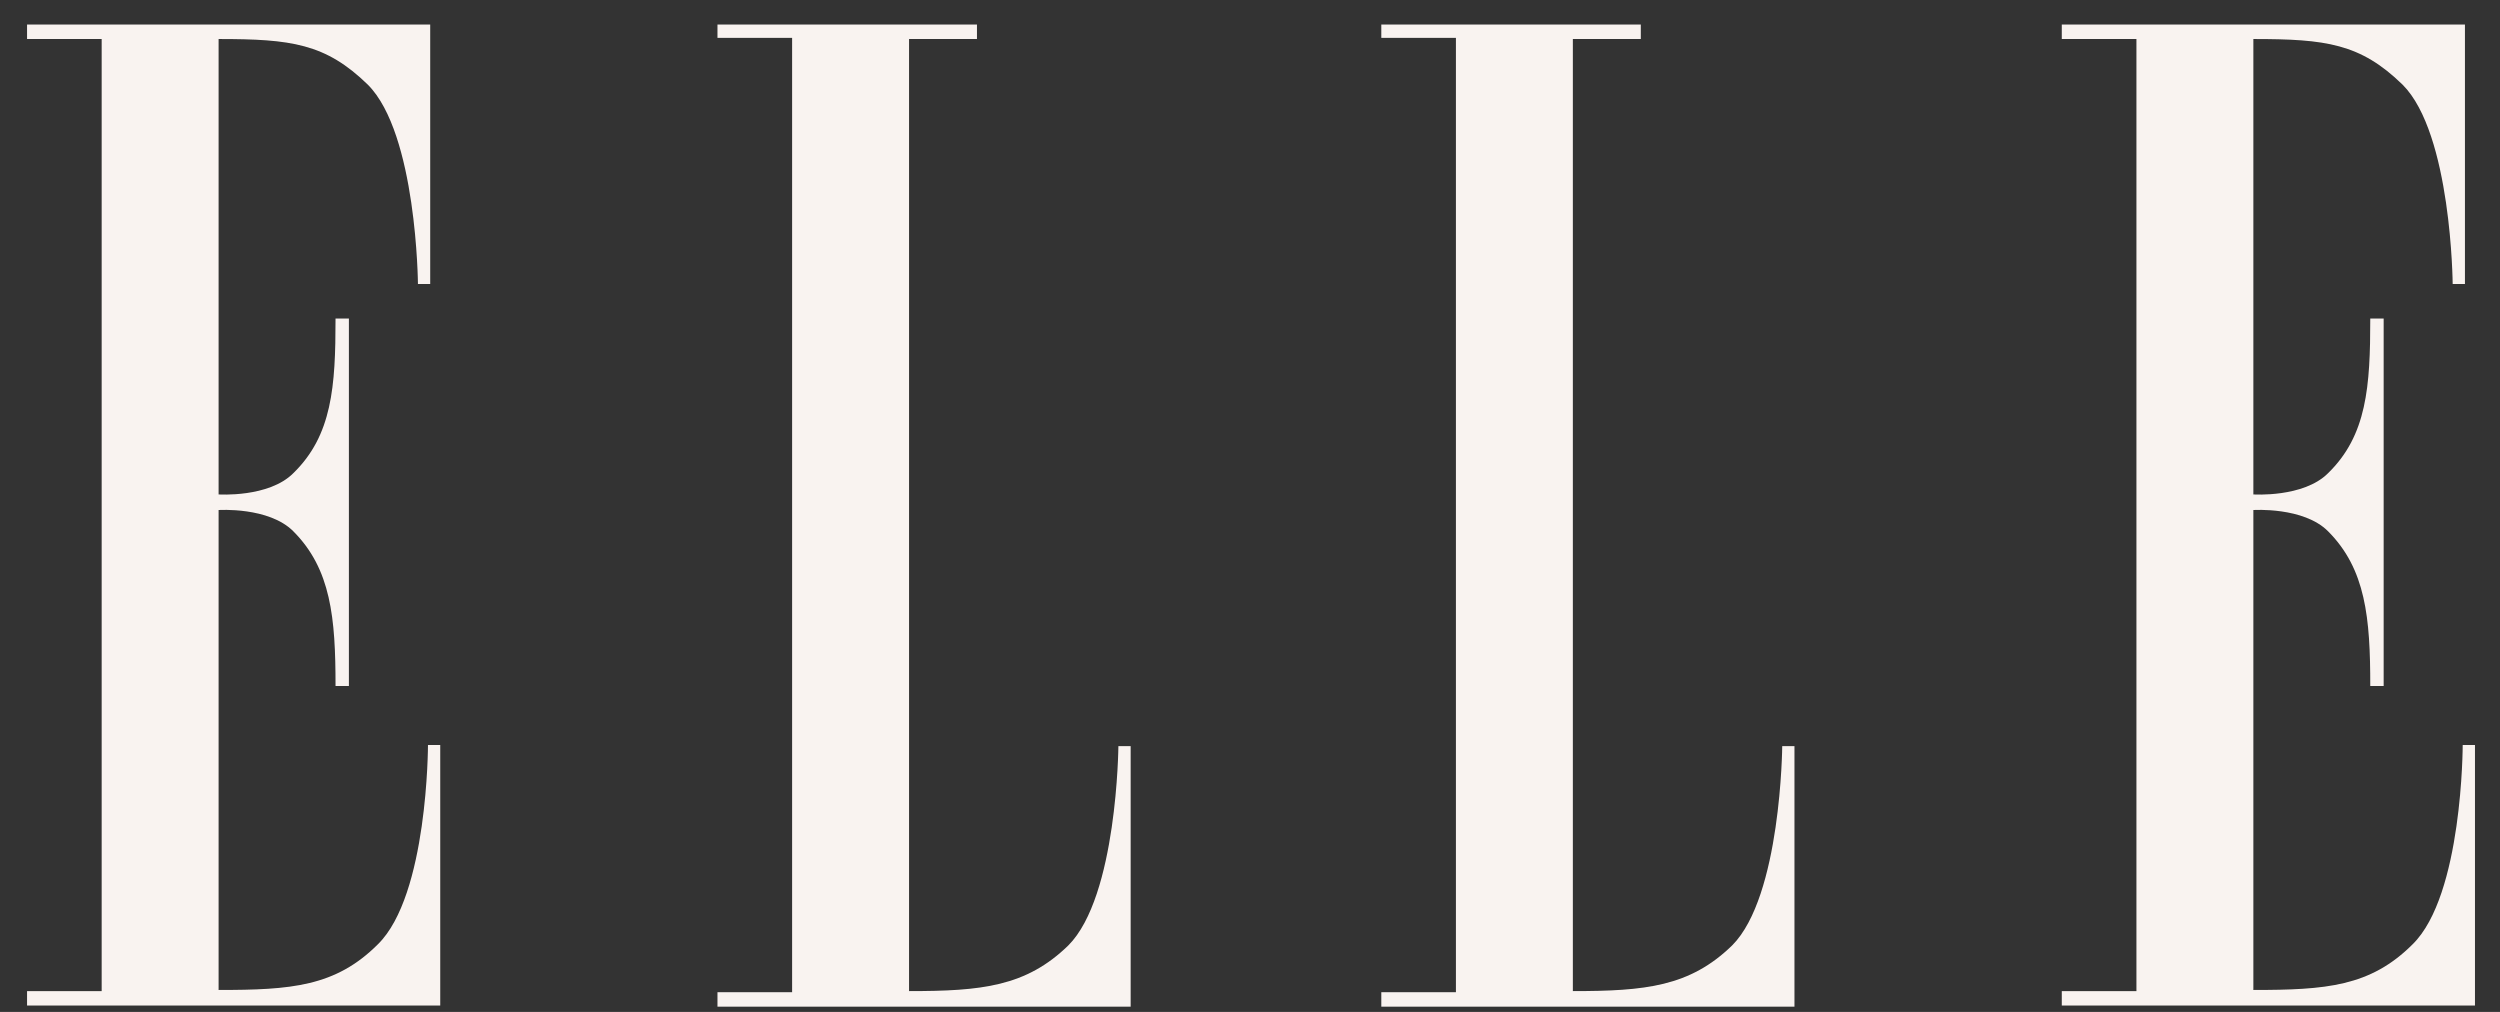
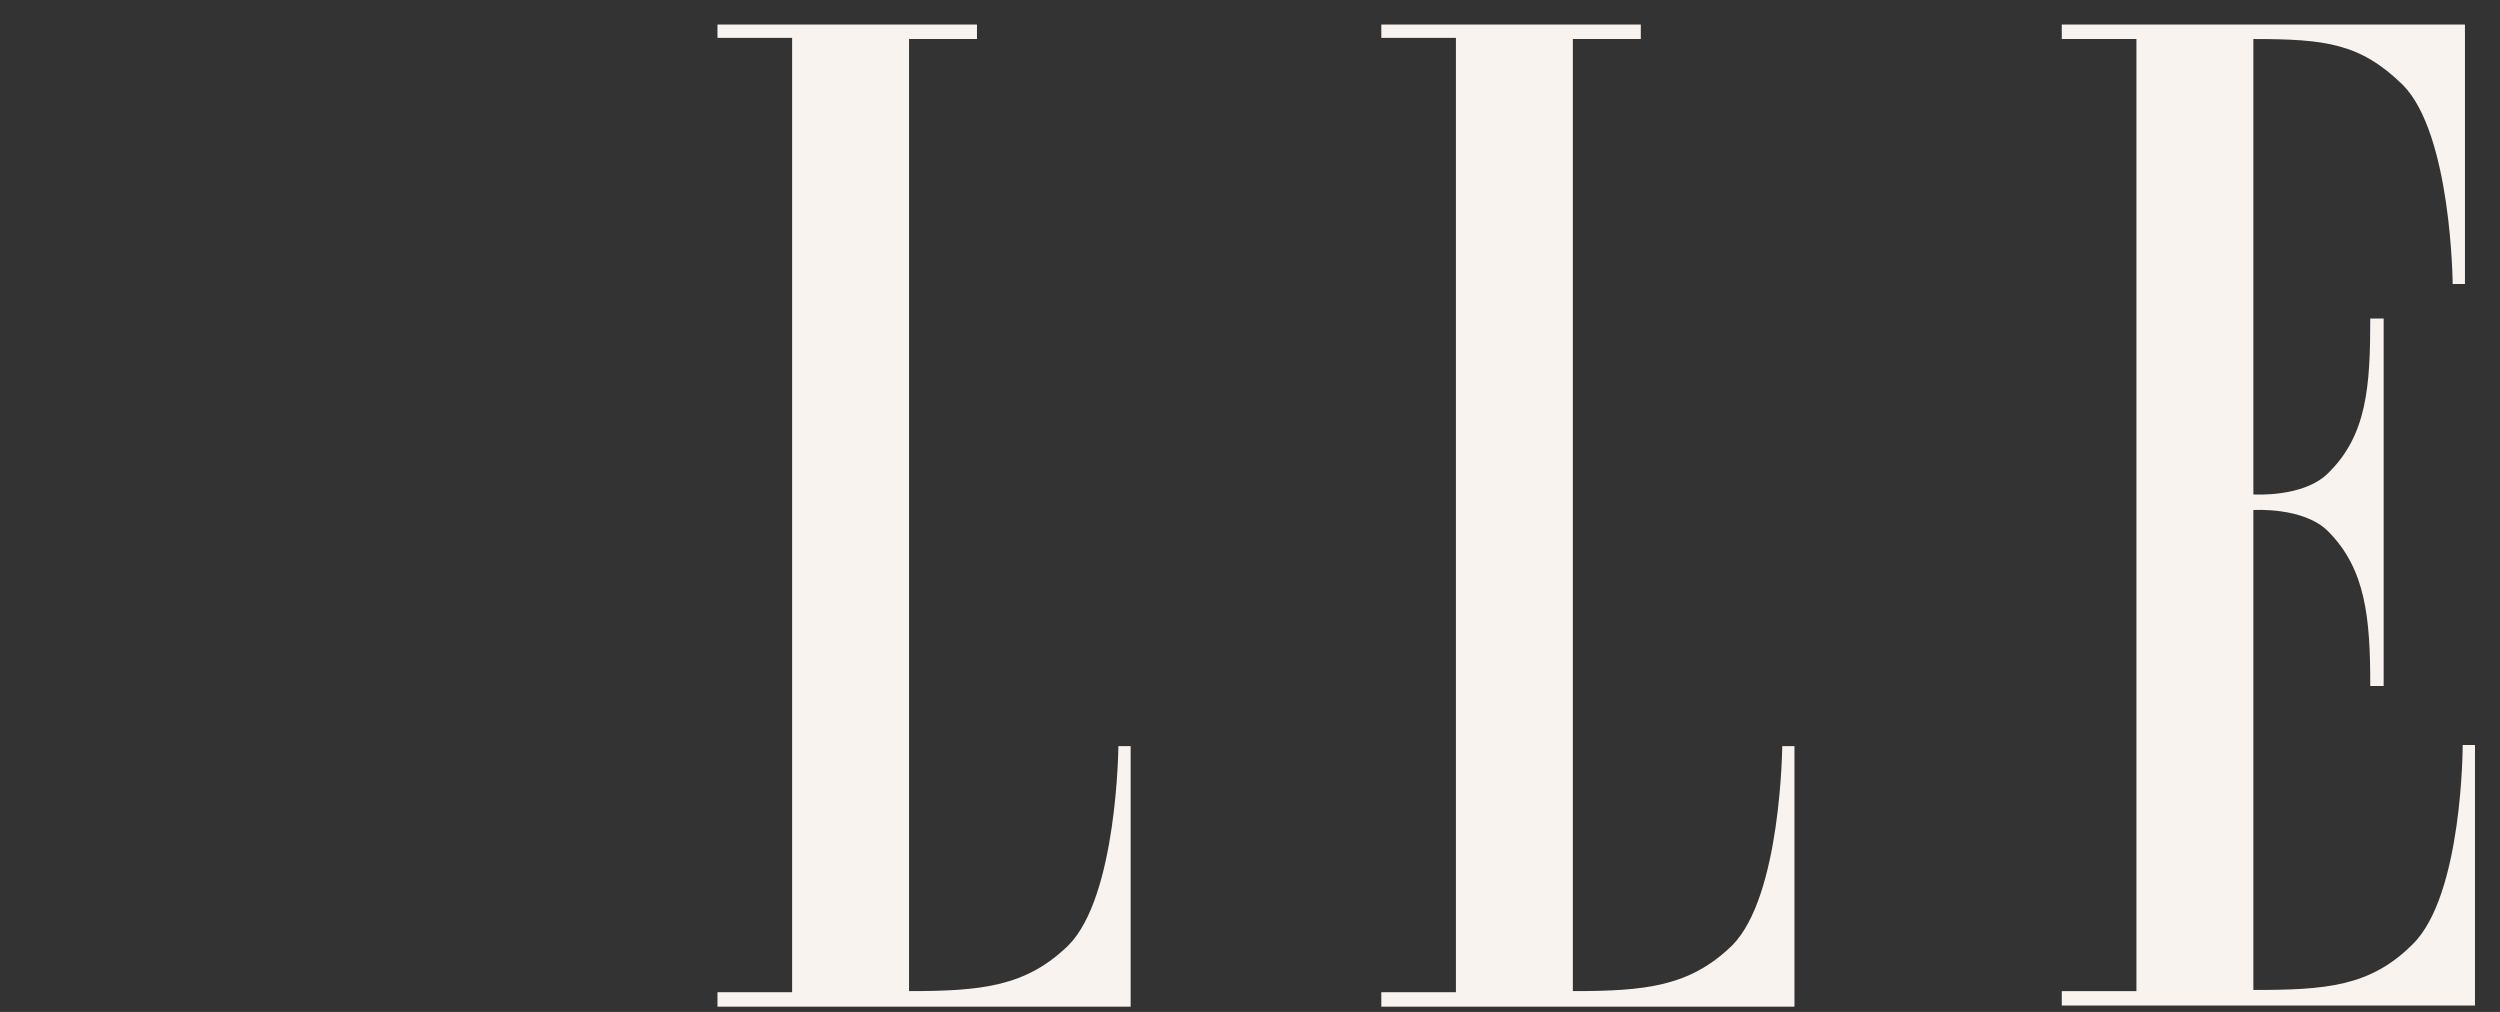
<svg xmlns="http://www.w3.org/2000/svg" width="84" height="34" viewBox="0 0 84 34" fill="none">
  <rect x="0" y="0" width="84" height="34" fill="#333333" stroke="none" />
-   <path fill-rule="evenodd" clip-rule="evenodd" d="M3.416 33.301H0.909V33.787H14.792V25.032H14.38C14.38 25.032 14.38 30.083 12.696 31.729C11.274 33.151 9.778 33.263 7.345 33.263V17.137C7.345 17.137 9.029 17.025 9.852 17.848C11.125 19.12 11.274 20.766 11.274 23.049H11.723V10.702H11.274C11.274 12.984 11.162 14.63 9.852 15.902C9.029 16.726 7.345 16.613 7.345 16.613V1.311C9.778 1.311 10.938 1.46 12.359 2.845C14.006 4.491 14.043 9.542 14.043 9.542H14.455V0.824H0.909V1.311H3.416V33.301Z" fill="#F9F3F0" />
  <path fill-rule="evenodd" clip-rule="evenodd" d="M30.544 1.311V33.301C32.976 33.301 34.473 33.151 35.895 31.767C37.541 30.12 37.578 25.069 37.578 25.069H37.99V33.824H24.107V33.338H26.615V1.273H24.107V0.824H32.826V1.311H30.544Z" fill="#F9F3F0" />
  <path fill-rule="evenodd" clip-rule="evenodd" d="M52.848 1.311V33.301C55.28 33.301 56.777 33.151 58.199 31.767C59.846 30.12 59.883 25.069 59.883 25.069H60.294V33.824H46.412V33.338H48.919V1.273H46.412V0.824H55.131V1.311H52.848Z" fill="#F9F3F0" />
  <path fill-rule="evenodd" clip-rule="evenodd" d="M71.784 33.301H69.276V33.787H83.159V25.032H82.747C82.747 25.032 82.747 30.083 81.063 31.729C79.641 33.151 78.145 33.263 75.713 33.263V17.137C75.713 17.137 77.396 17.025 78.22 17.848C79.492 19.12 79.641 20.766 79.641 23.049H80.091V10.702H79.641C79.641 12.984 79.529 14.63 78.22 15.902C77.396 16.726 75.713 16.613 75.713 16.613V1.311C78.145 1.311 79.305 1.46 80.727 2.845C82.373 4.491 82.41 9.542 82.41 9.542H82.822V0.824H69.276V1.311H71.784V33.301Z" fill="#F9F3F0" />
</svg>